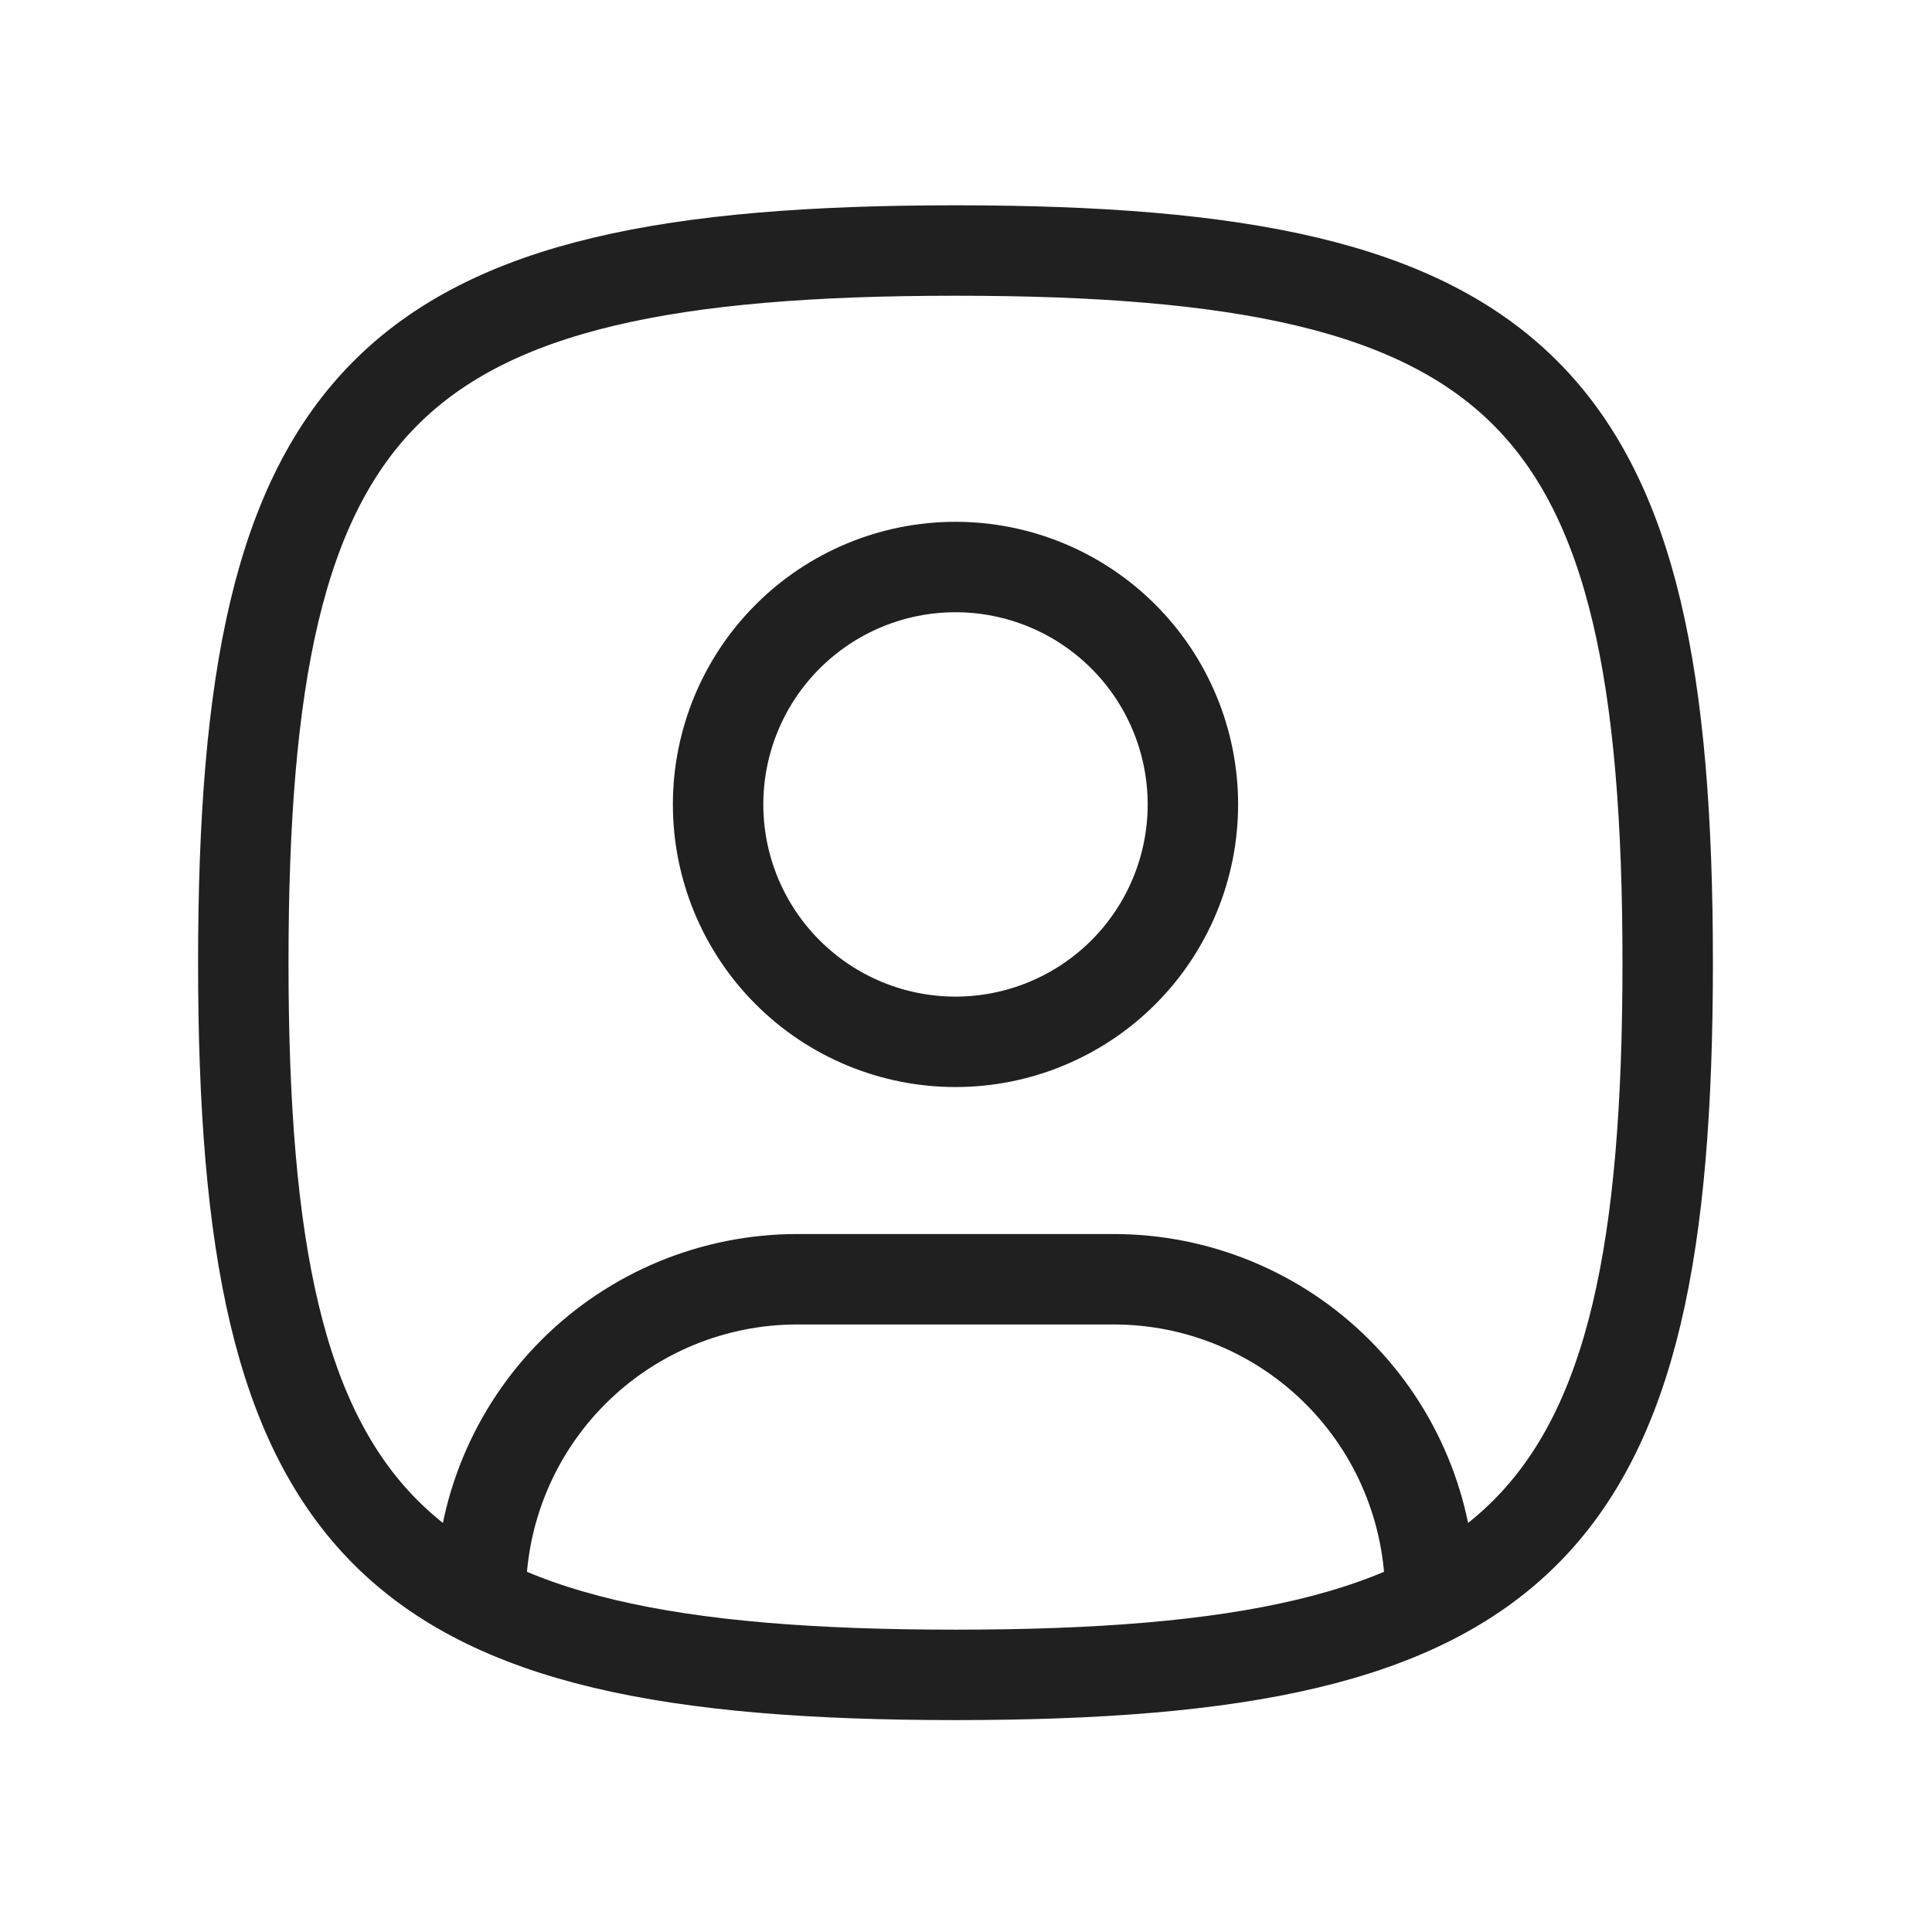
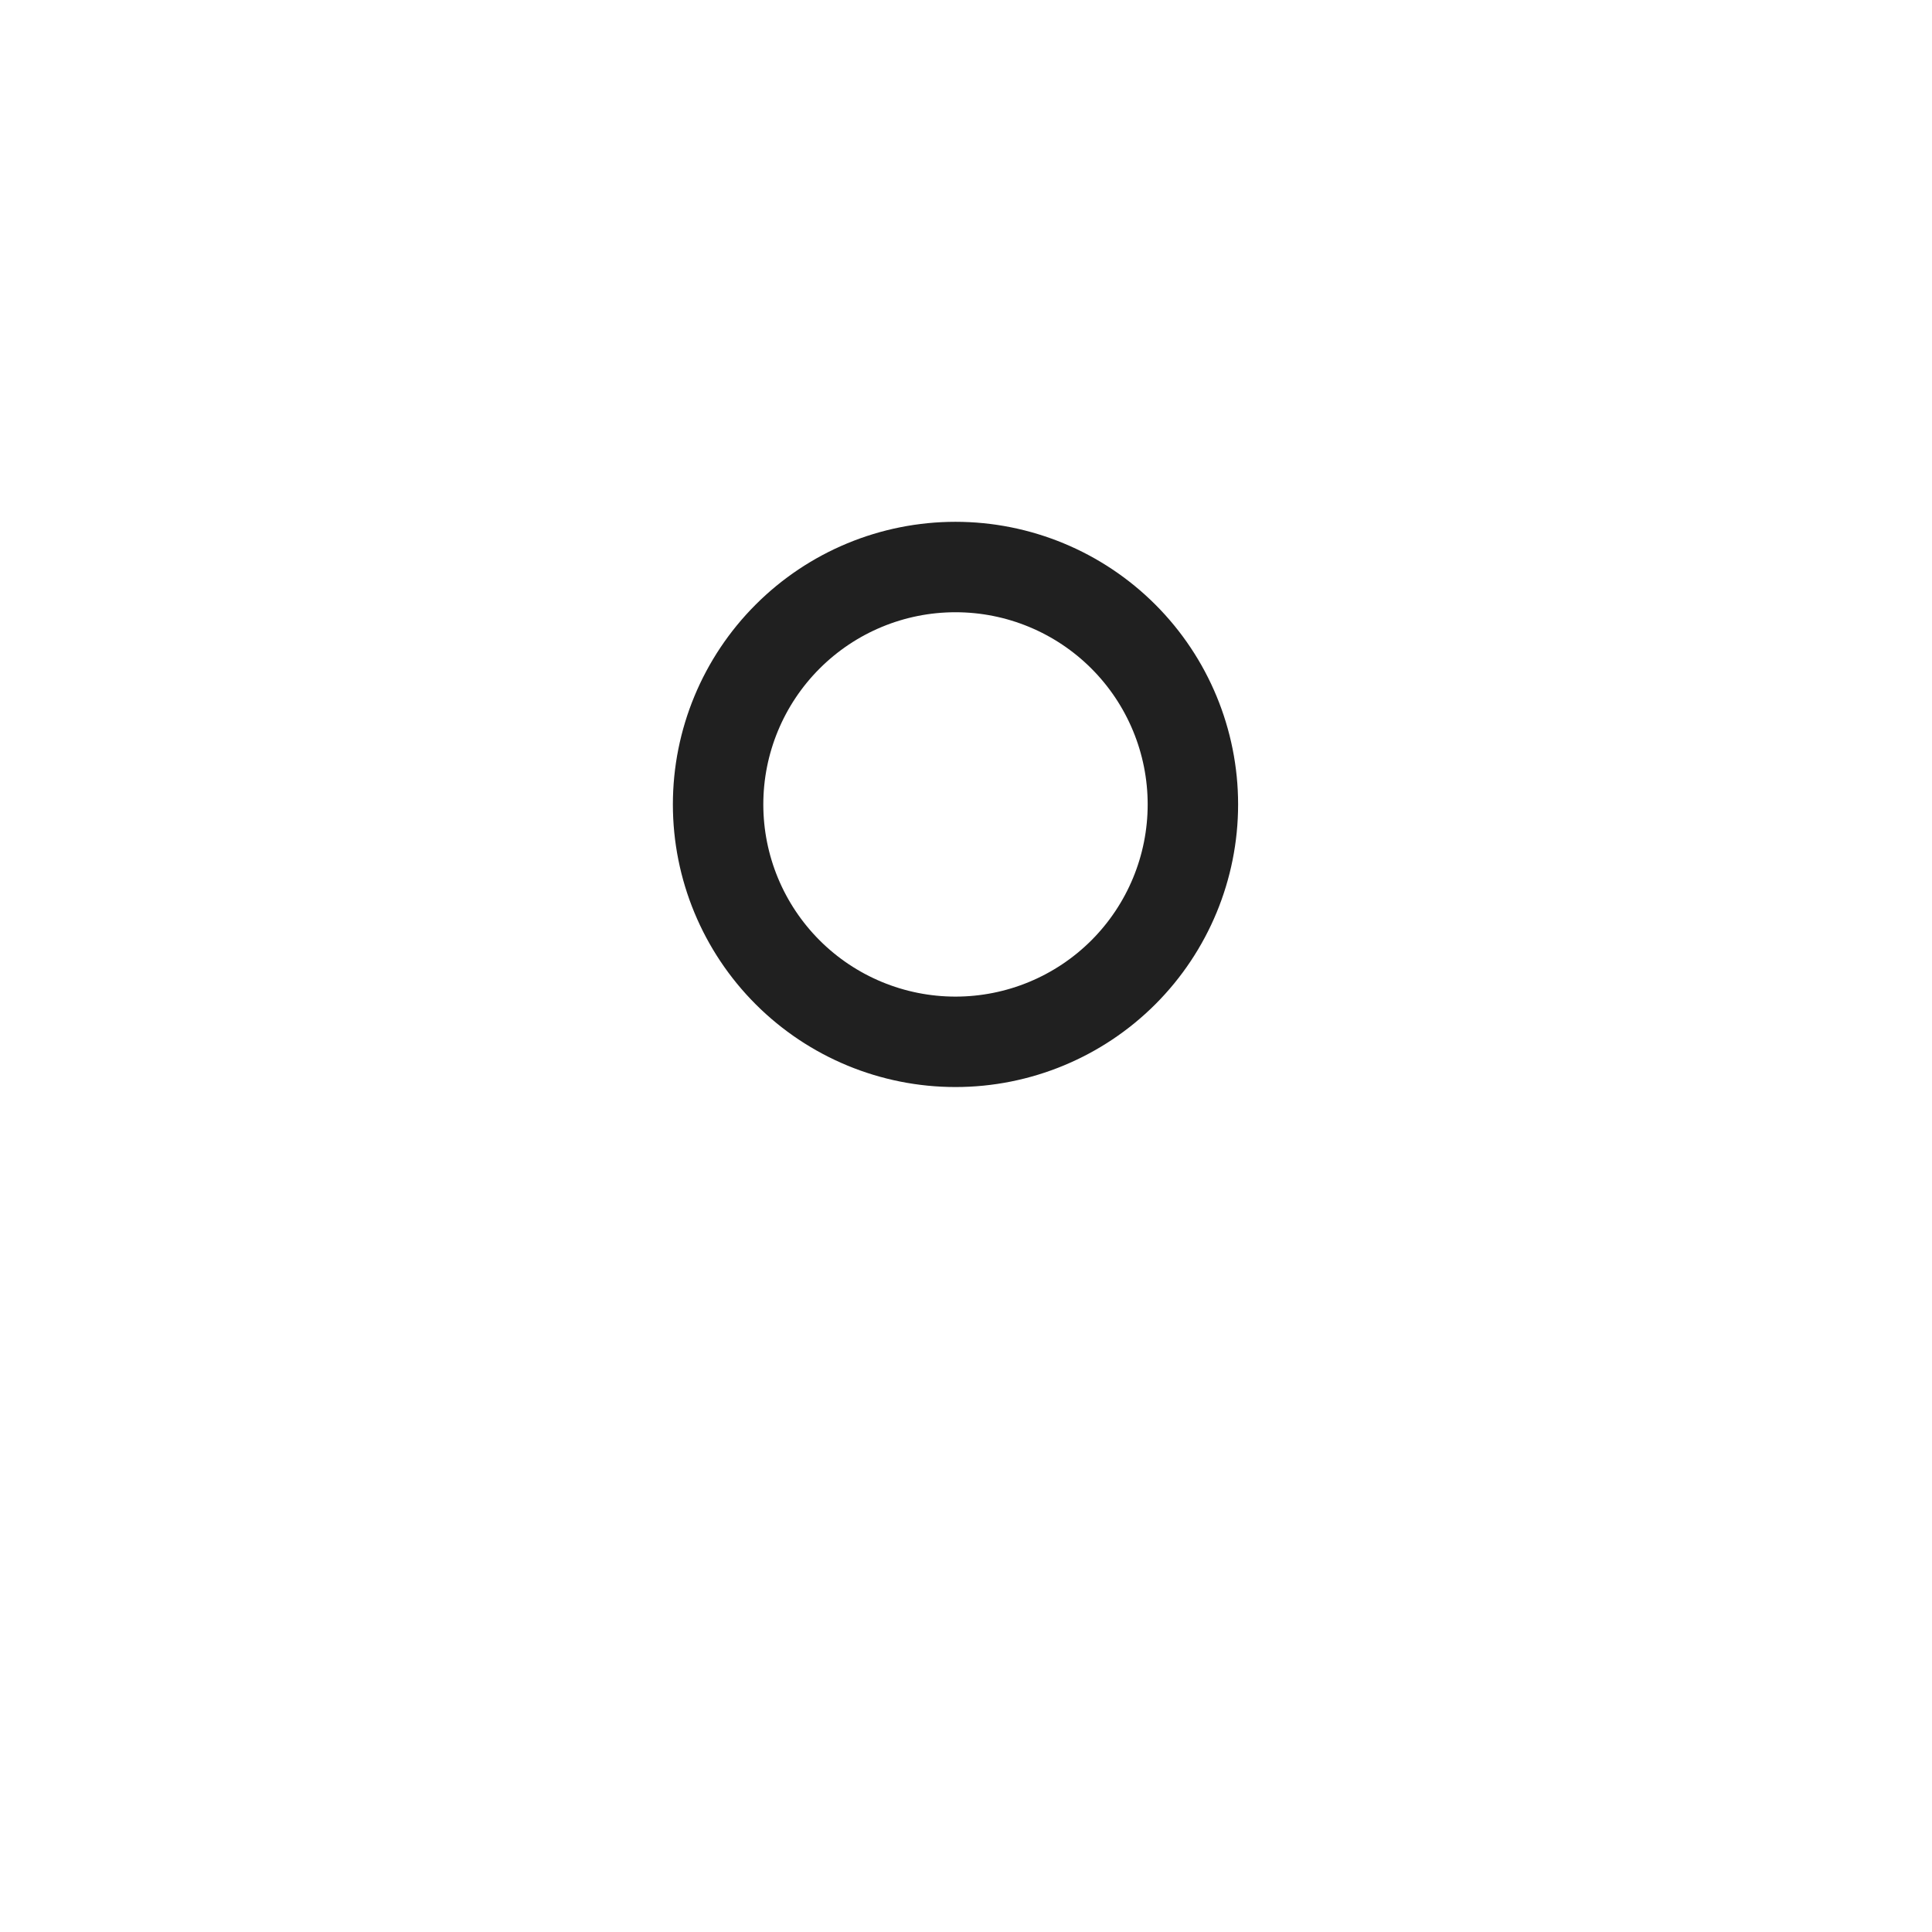
<svg xmlns="http://www.w3.org/2000/svg" width="57" height="57" viewBox="0 0 57 57" fill="none">
  <g clip-path="url(#clip0_1411_6937)">
    <path d="M28.19 30.737C30.048 30.737 31.829 29.999 33.143 28.686C34.456 27.372 35.194 25.591 35.194 23.733C35.194 21.876 34.456 20.094 33.143 18.781C31.829 17.467 30.048 16.729 28.19 16.729C26.332 16.729 24.551 17.467 23.238 18.781C21.924 20.094 21.186 21.876 21.186 23.733C21.186 25.591 21.924 27.372 23.238 28.686C24.551 29.999 26.332 30.737 28.19 30.737Z" stroke="#202020" stroke-width="2.668" stroke-linecap="round" stroke-linejoin="round" />
-     <path d="M28.19 7.391C45 7.391 49.202 11.593 49.202 28.402C49.202 45.212 45 49.414 28.19 49.414C11.381 49.414 7.178 45.212 7.178 28.402C7.178 11.593 11.381 7.391 28.19 7.391Z" stroke="#202020" stroke-width="2.668" stroke-linecap="round" stroke-linejoin="round" />
-     <path d="M14.182 47.197V47.08C14.182 44.603 15.166 42.228 16.917 40.477C18.669 38.725 21.044 37.742 23.521 37.742H32.859C35.336 37.742 37.712 38.725 39.463 40.477C41.214 42.228 42.198 44.603 42.198 47.08V47.197" stroke="#202020" stroke-width="2.668" stroke-linecap="round" stroke-linejoin="round" />
  </g>
  <defs>
    <clipPath id="clip0_1411_6937">
      <rect width="56.032" height="56.032" fill="white" transform="translate(0.174 0.387)" />
    </clipPath>
  </defs>
</svg>